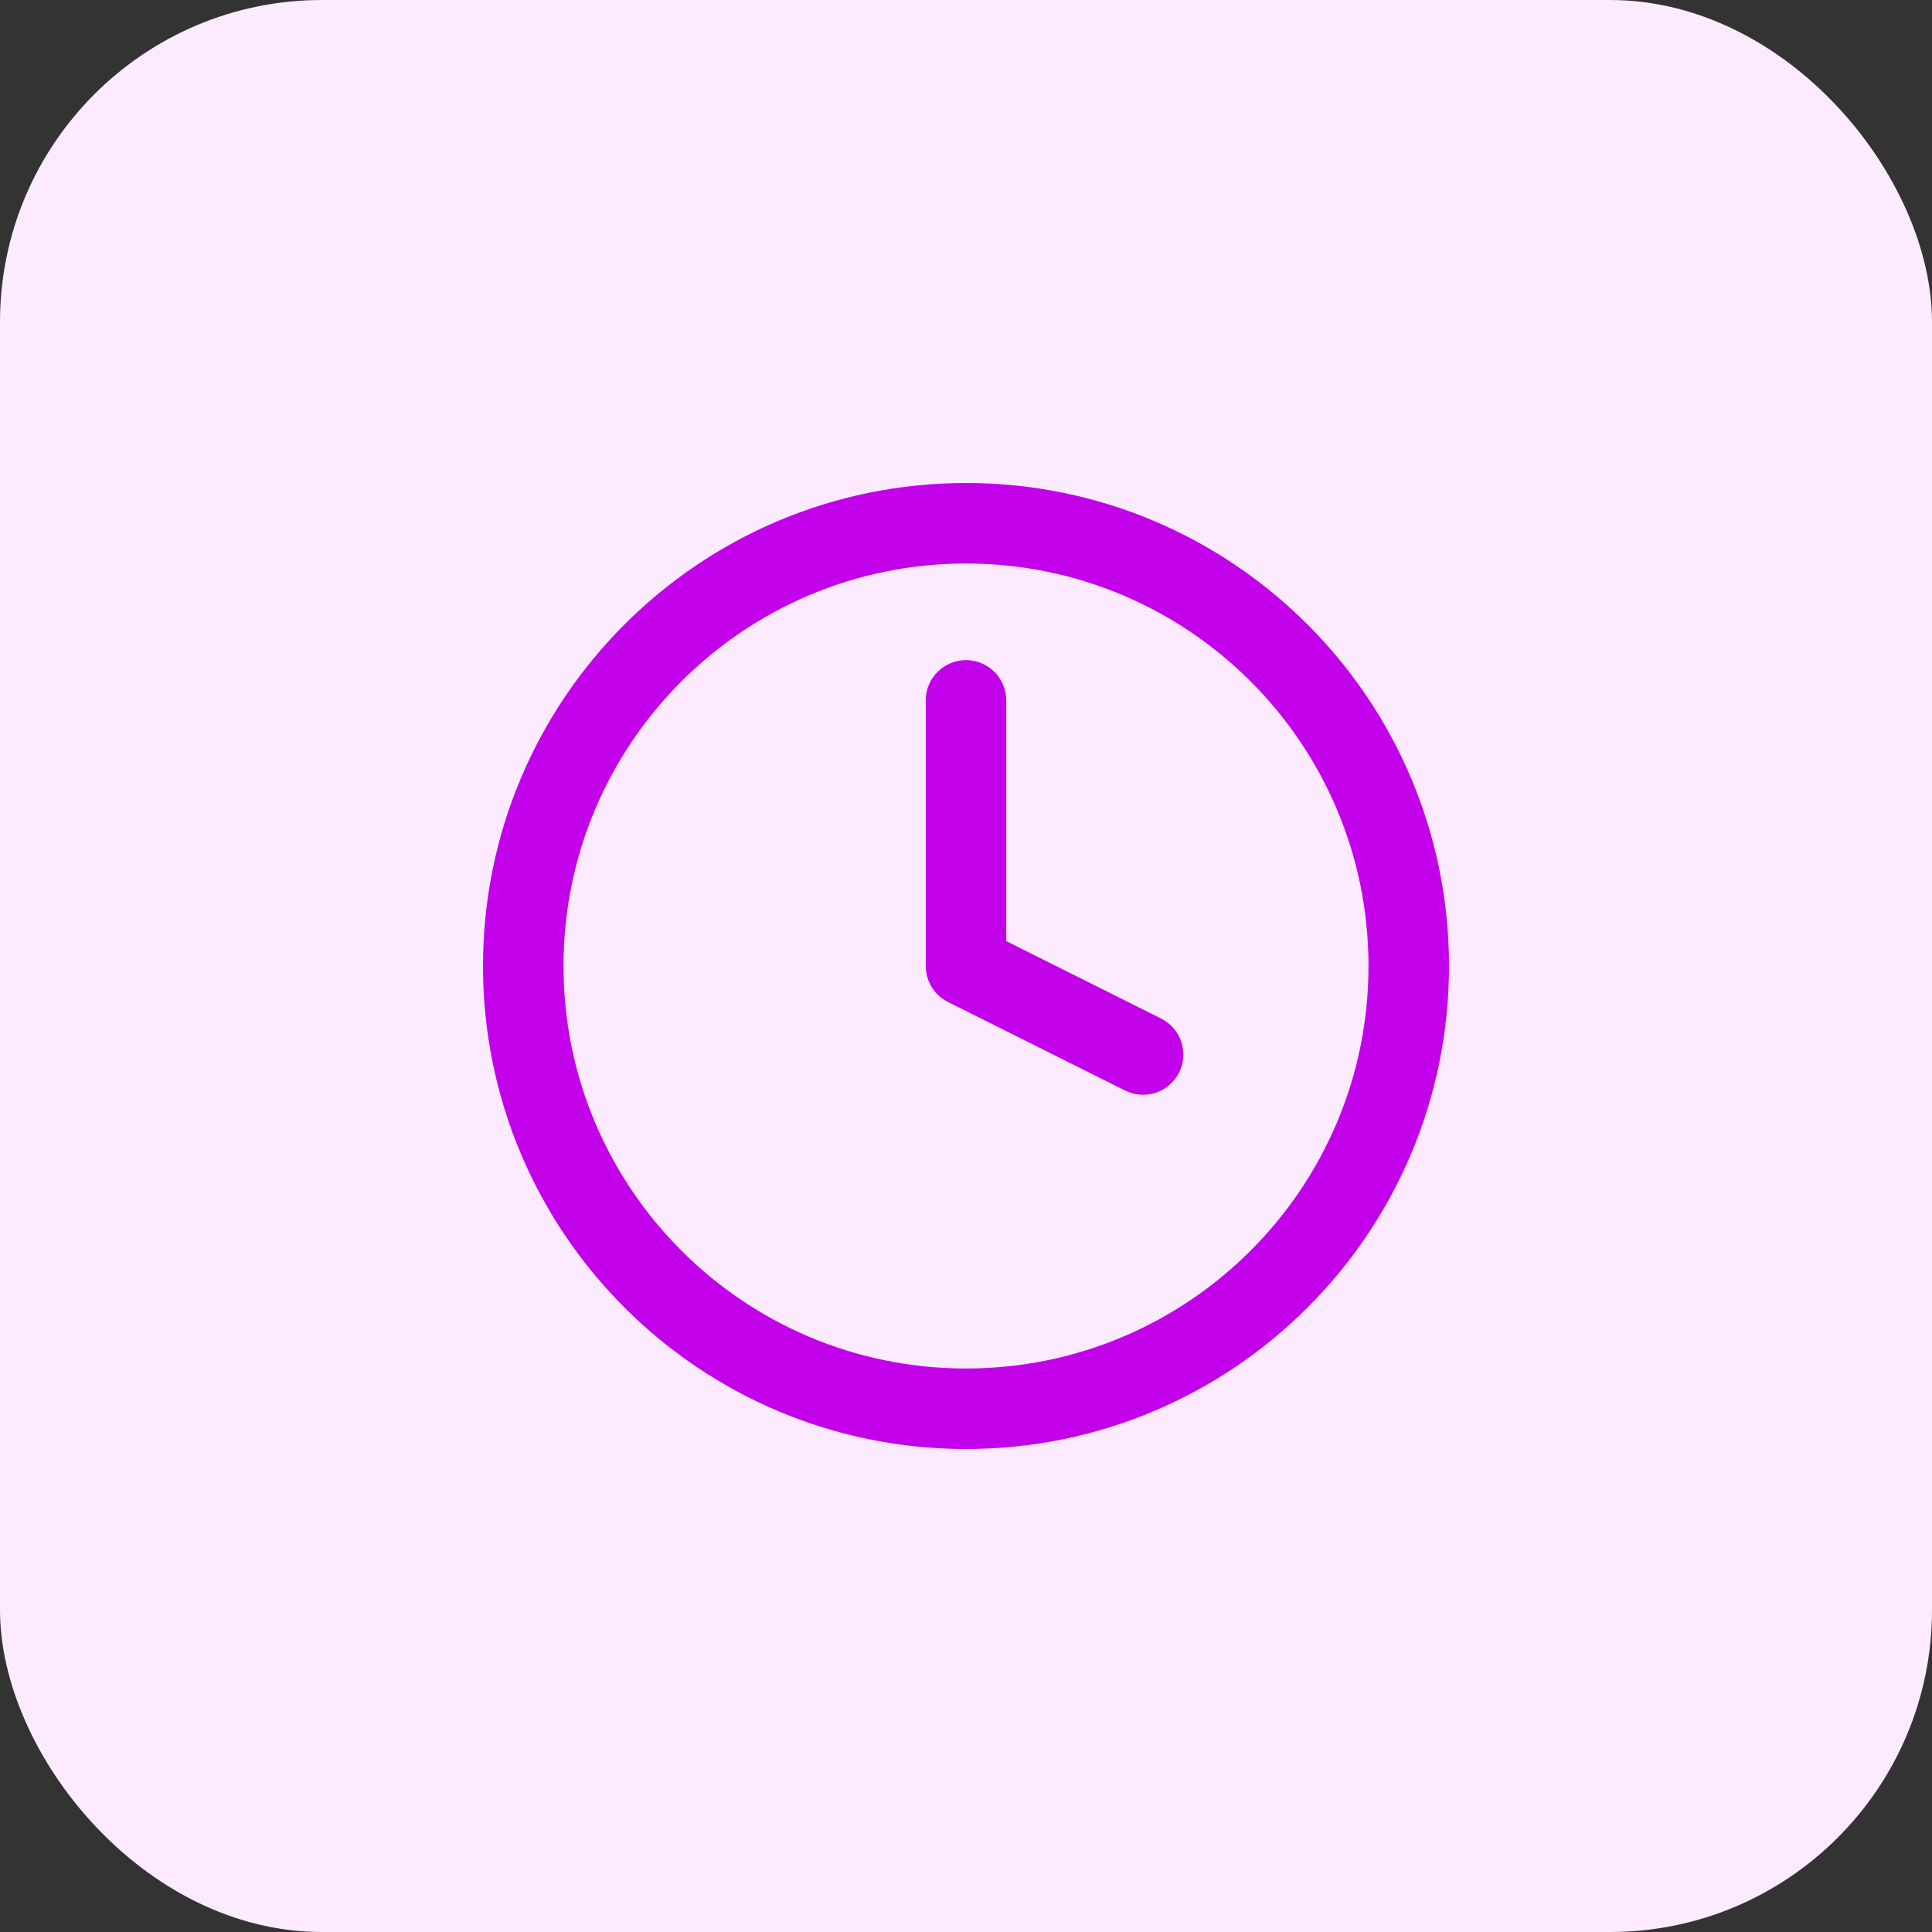
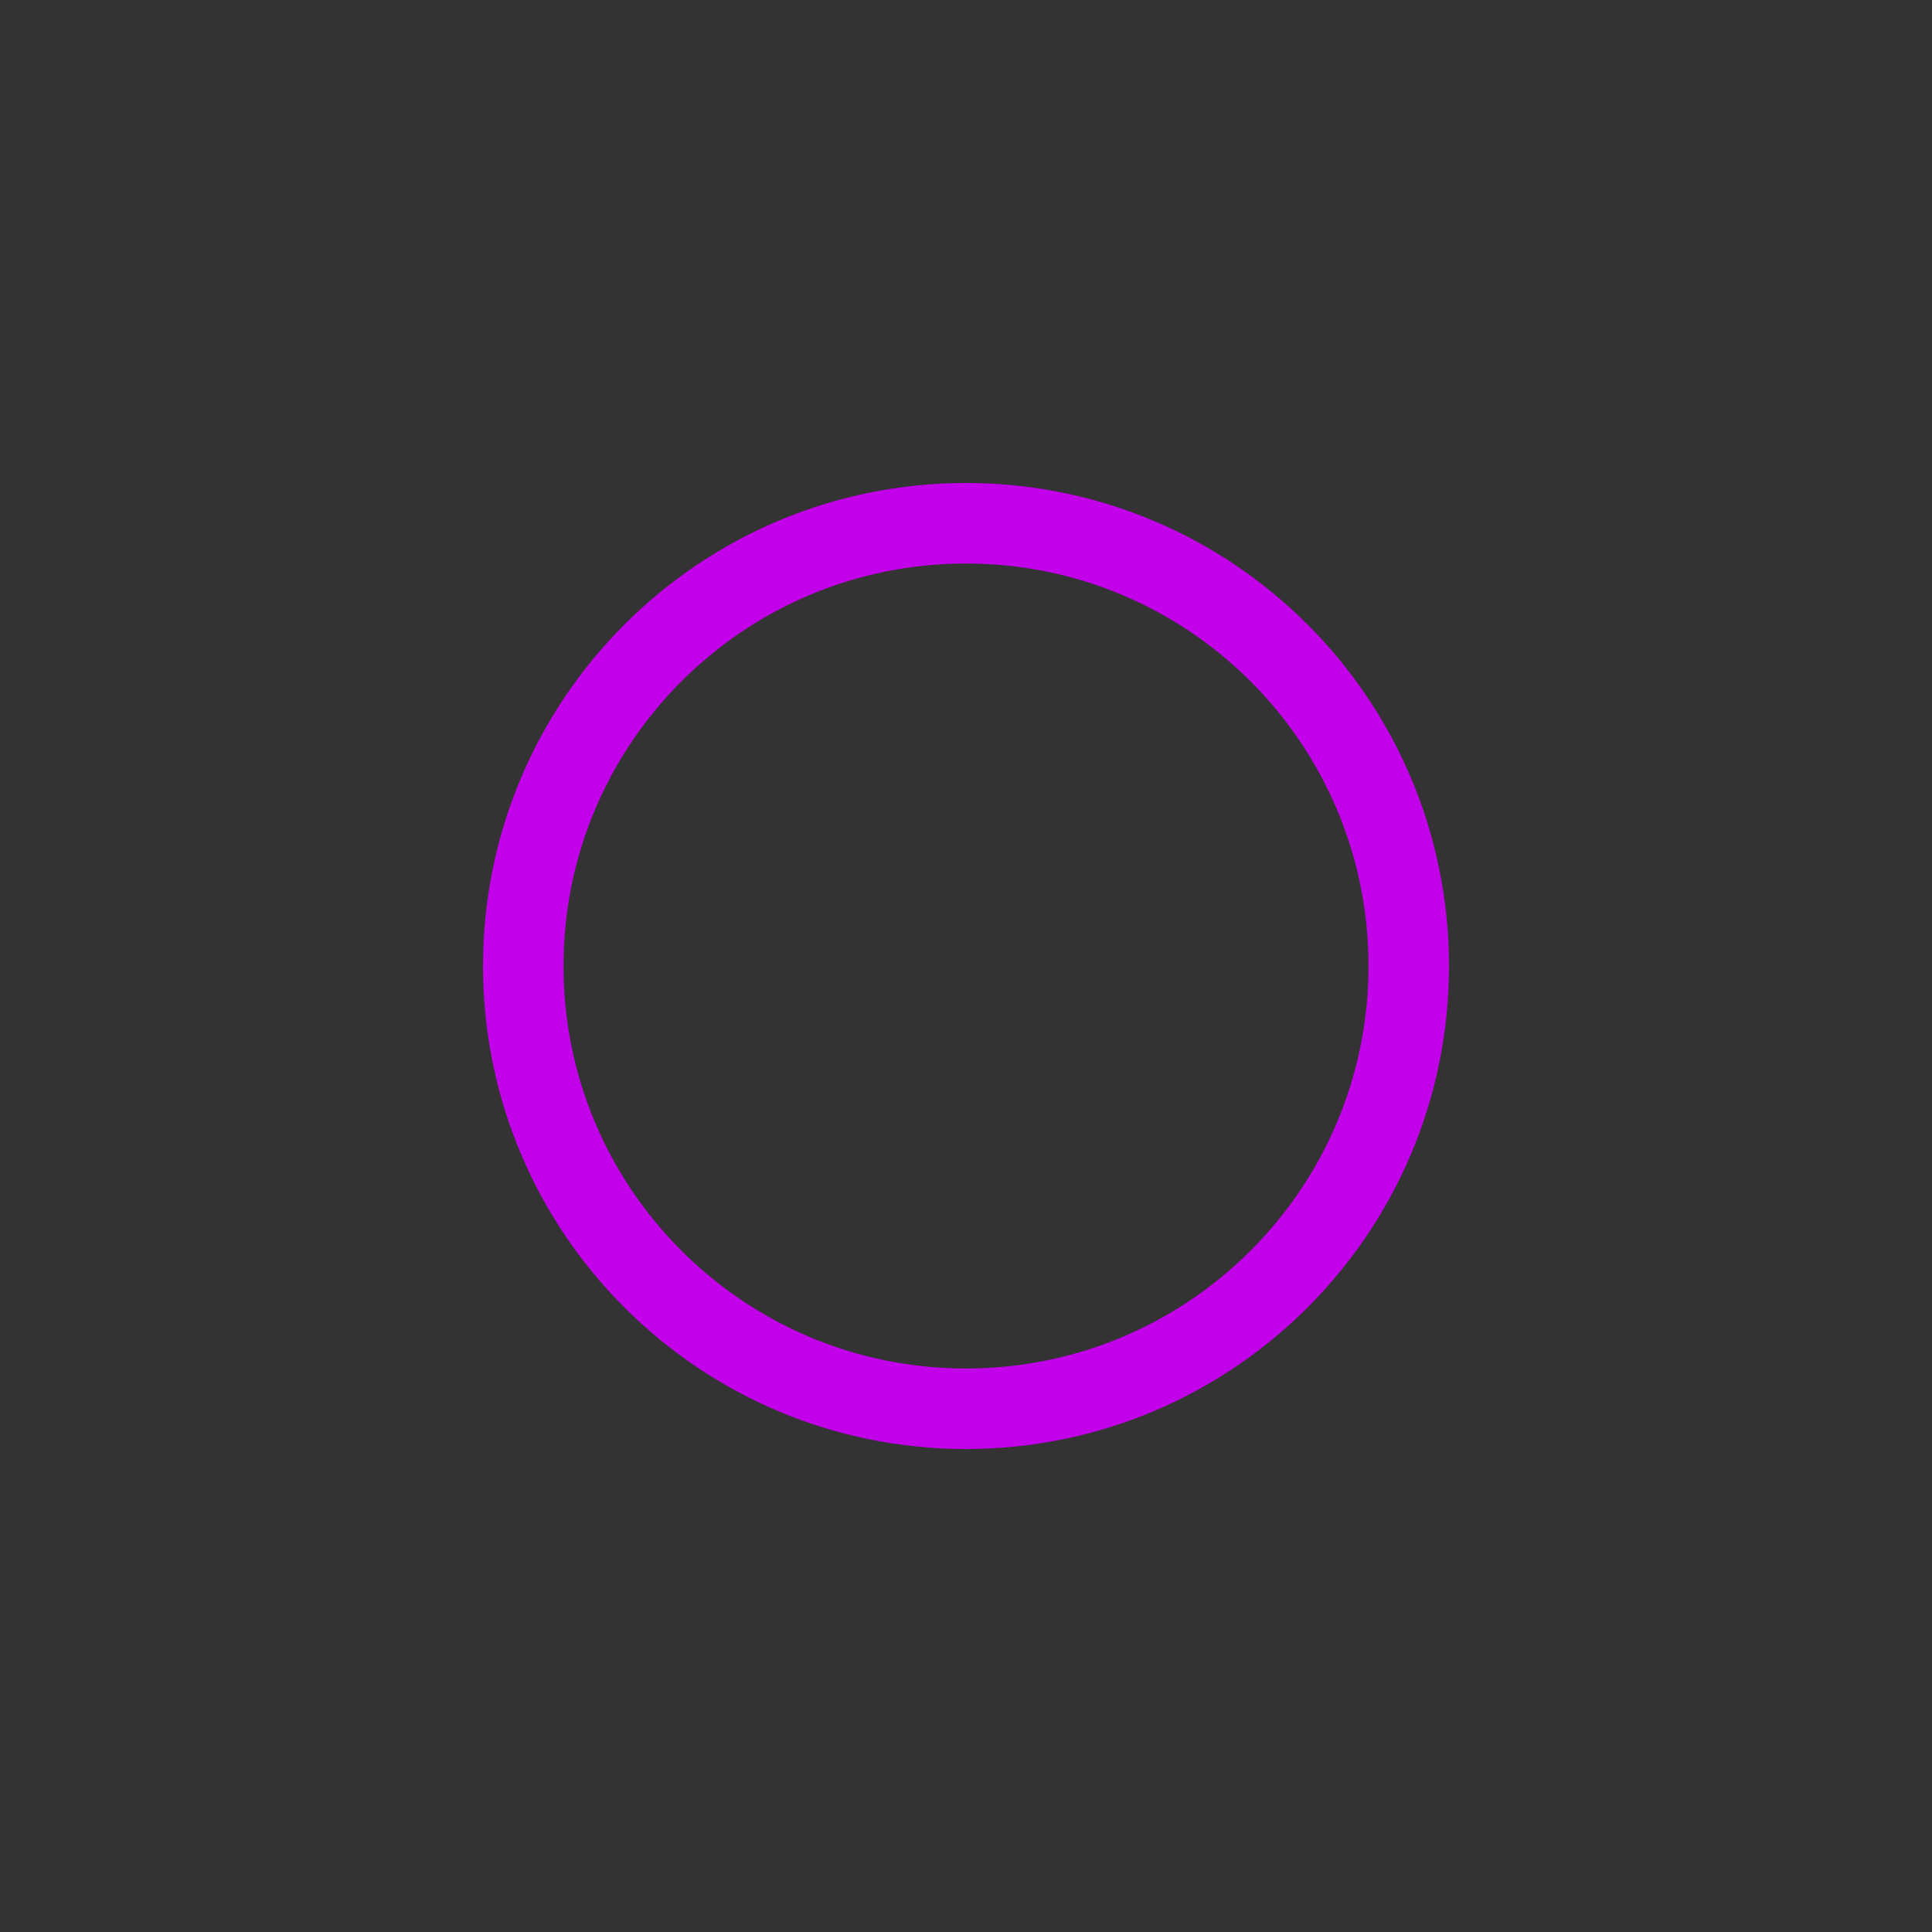
<svg xmlns="http://www.w3.org/2000/svg" width="48" height="48" viewBox="0 0 48 48" fill="none">
  <rect x="0" y="0" width="48" height="48" fill="#333333" stroke="none" />
-   <rect width="48" height="48" rx="8" fill="#FCEBFF" />
-   <path d="M25 17.4C25 16.848 24.552 16.4 24 16.4C23.448 16.4 23 16.848 23 17.4V24C23 24.379 23.214 24.725 23.553 24.894L27.953 27.094C28.447 27.341 29.047 27.141 29.294 26.647C29.541 26.153 29.341 25.552 28.847 25.305L25 23.382V17.4Z" fill="#C300EA" />
  <path fill-rule="evenodd" clip-rule="evenodd" d="M24 12C17.373 12 12 17.373 12 24C12 30.627 17.373 36 24 36C30.627 36 36 30.627 36 24C36 17.373 30.627 12 24 12ZM14 24C14 18.477 18.477 14 24 14C29.523 14 34 18.477 34 24C34 29.523 29.523 34 24 34C18.477 34 14 29.523 14 24Z" fill="#C300EA" />
</svg>